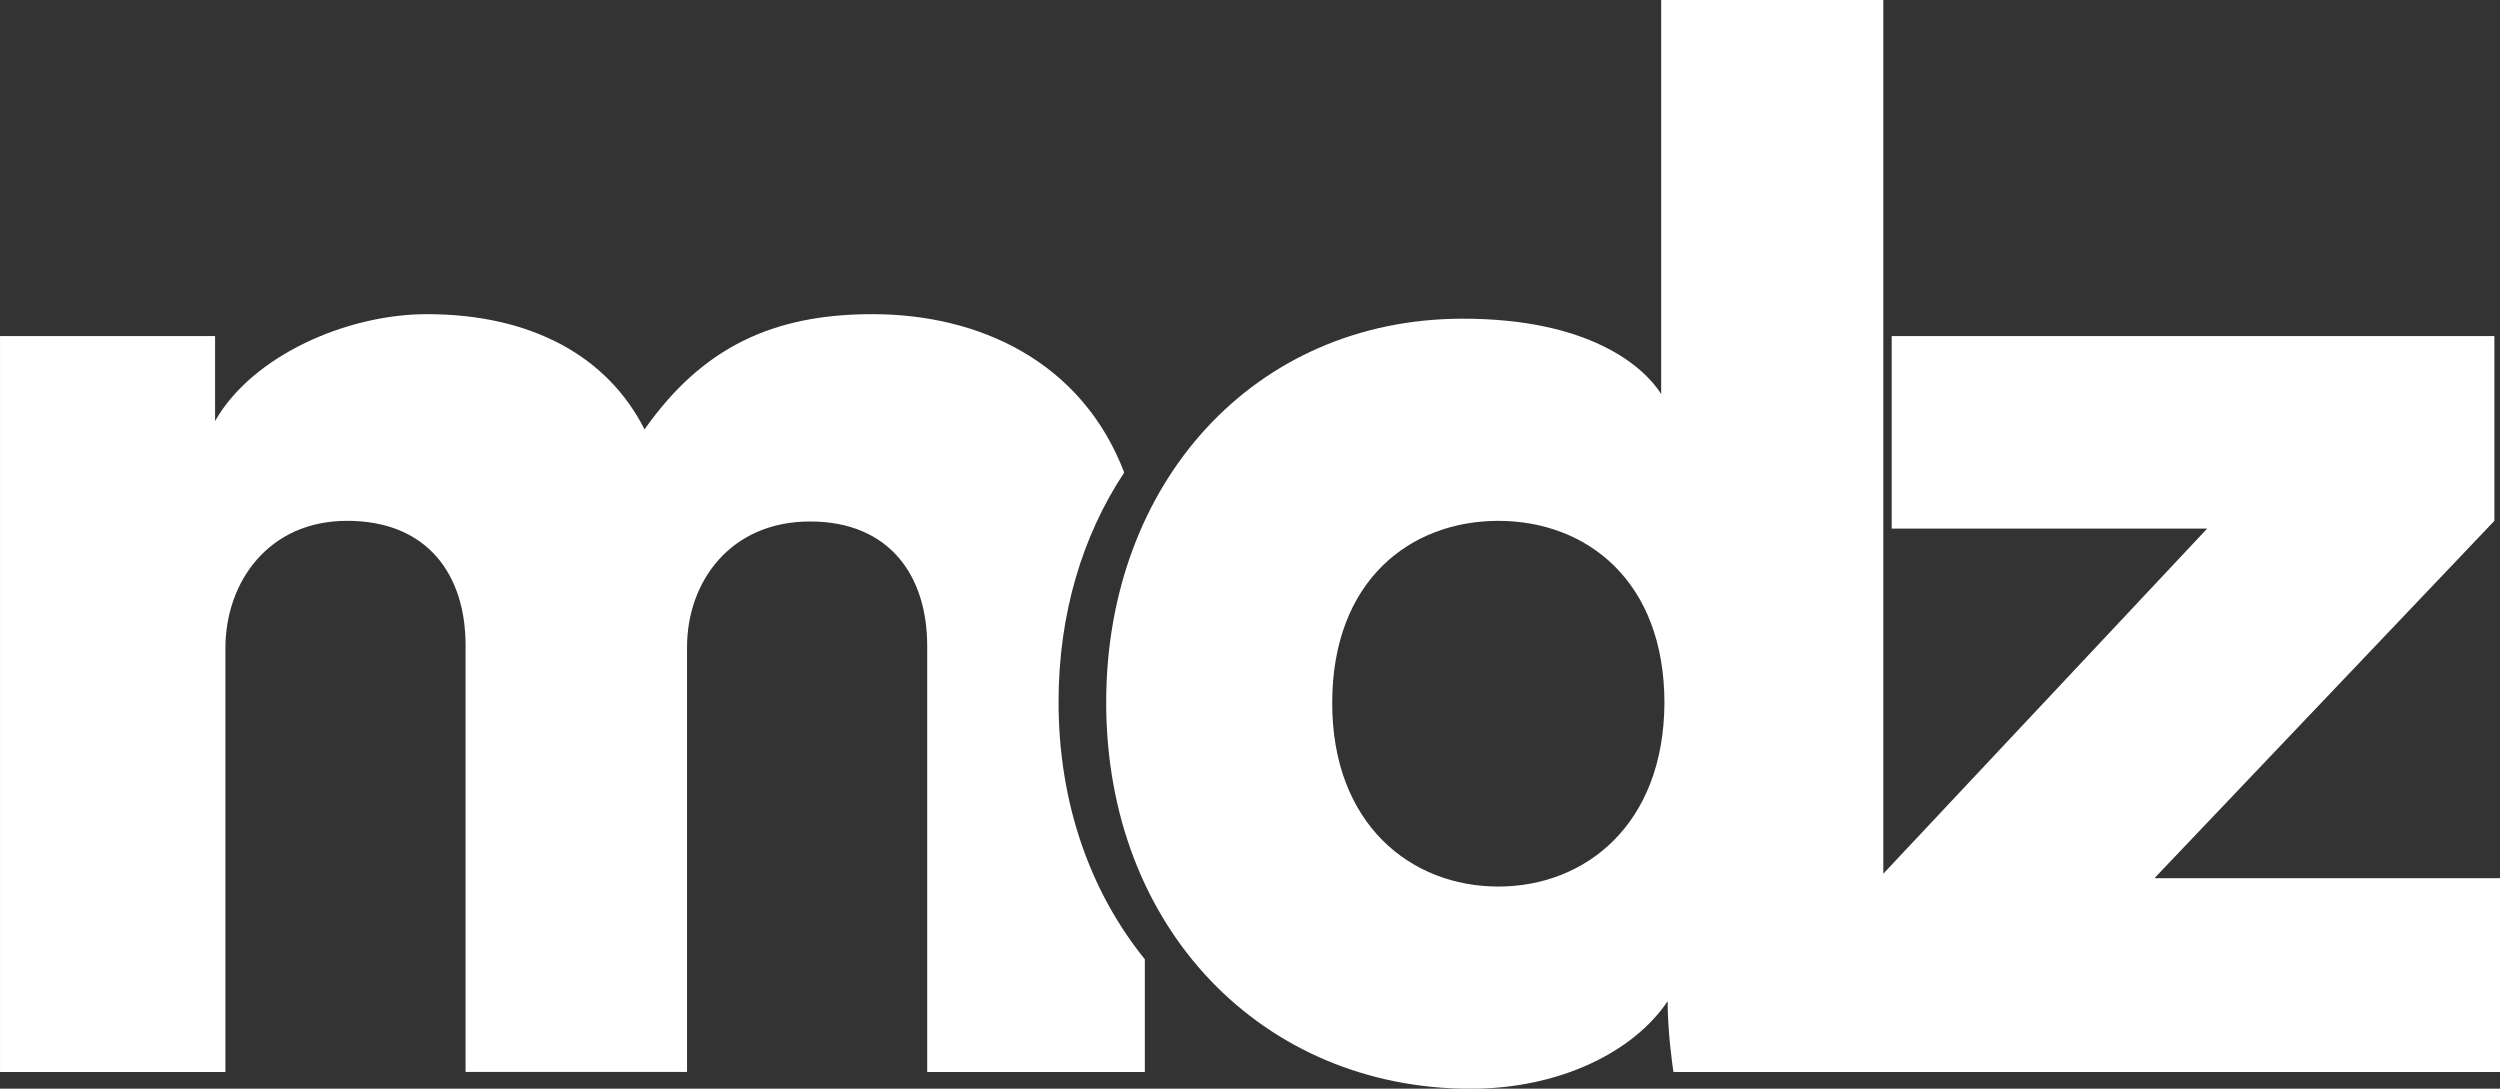
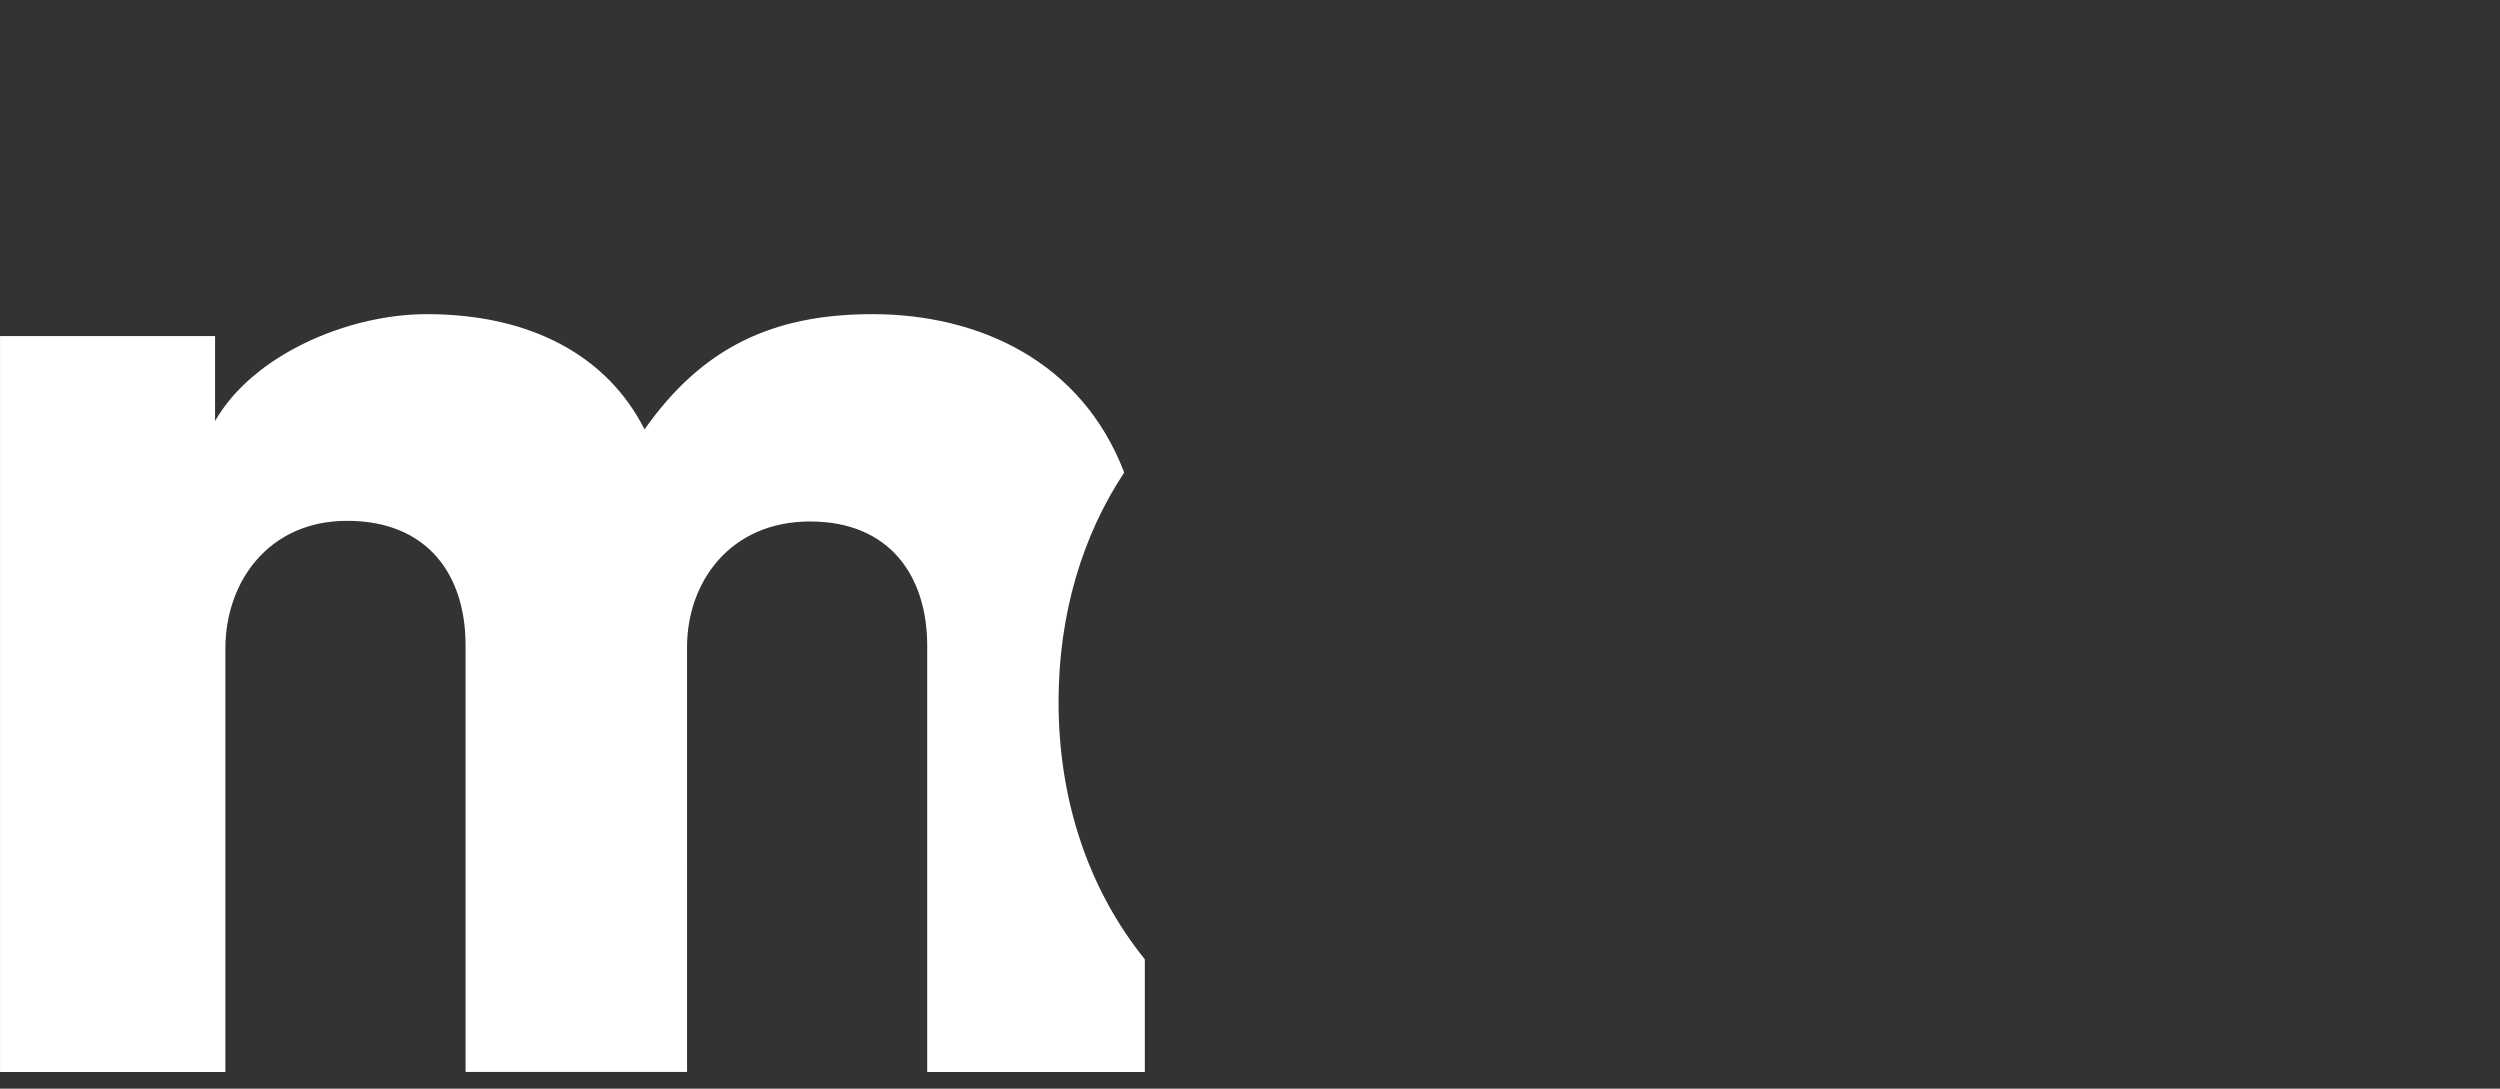
<svg xmlns="http://www.w3.org/2000/svg" fill="none" viewBox=".33 .13 99.87 43.49">
  <rect x=".33" y=".13" width="99.87" height="43.49" fill="#333333" stroke="none" />
  <g fill="#fff">
    <path d="M42.617 28.164c0-3.498.952-6.636 2.623-9.157-1.698-4.45-5.813-6.327-10.057-6.327-3.961 0-6.79 1.312-9.105 4.604-1.466-2.906-4.501-4.604-8.694-4.604-3.189 0-6.97 1.646-8.462 4.27v-3.395H.331v29.399H9.334V26.029c0-2.649 1.723-5.093 4.861-5.093 3.241 0 4.733 2.186 4.733 4.964v17.053h8.848V25.978c0-2.598 1.723-5.016 4.913-5.016s4.681 2.186 4.681 4.964v17.027h8.694v-4.501c-2.161-2.675-3.447-6.199-3.447-10.289Z" />
-     <path d="m86.42 35.186 13.555-14.249v-7.382H75.9v7.691H88.503L75.565 35.032V.128h-8.874V15.87c-.72-1.132-2.906-3.009-7.922-3.009-8.334 0-14.249 6.559-14.249 15.33 0 9.054 6.276 15.433 14.558 15.433 3.55 0 6.507-1.466 7.871-3.498 0 1.183.18 2.495.232 2.829h33.026v-7.742H86.42v-.026Zm-26.235.36c-3.498 0-6.636-2.495-6.636-7.33 0-4.913 3.138-7.279 6.636-7.279 3.498 0 6.636 2.366 6.636 7.279-.026 4.861-3.164 7.33-6.636 7.33Z" />
  </g>
</svg>